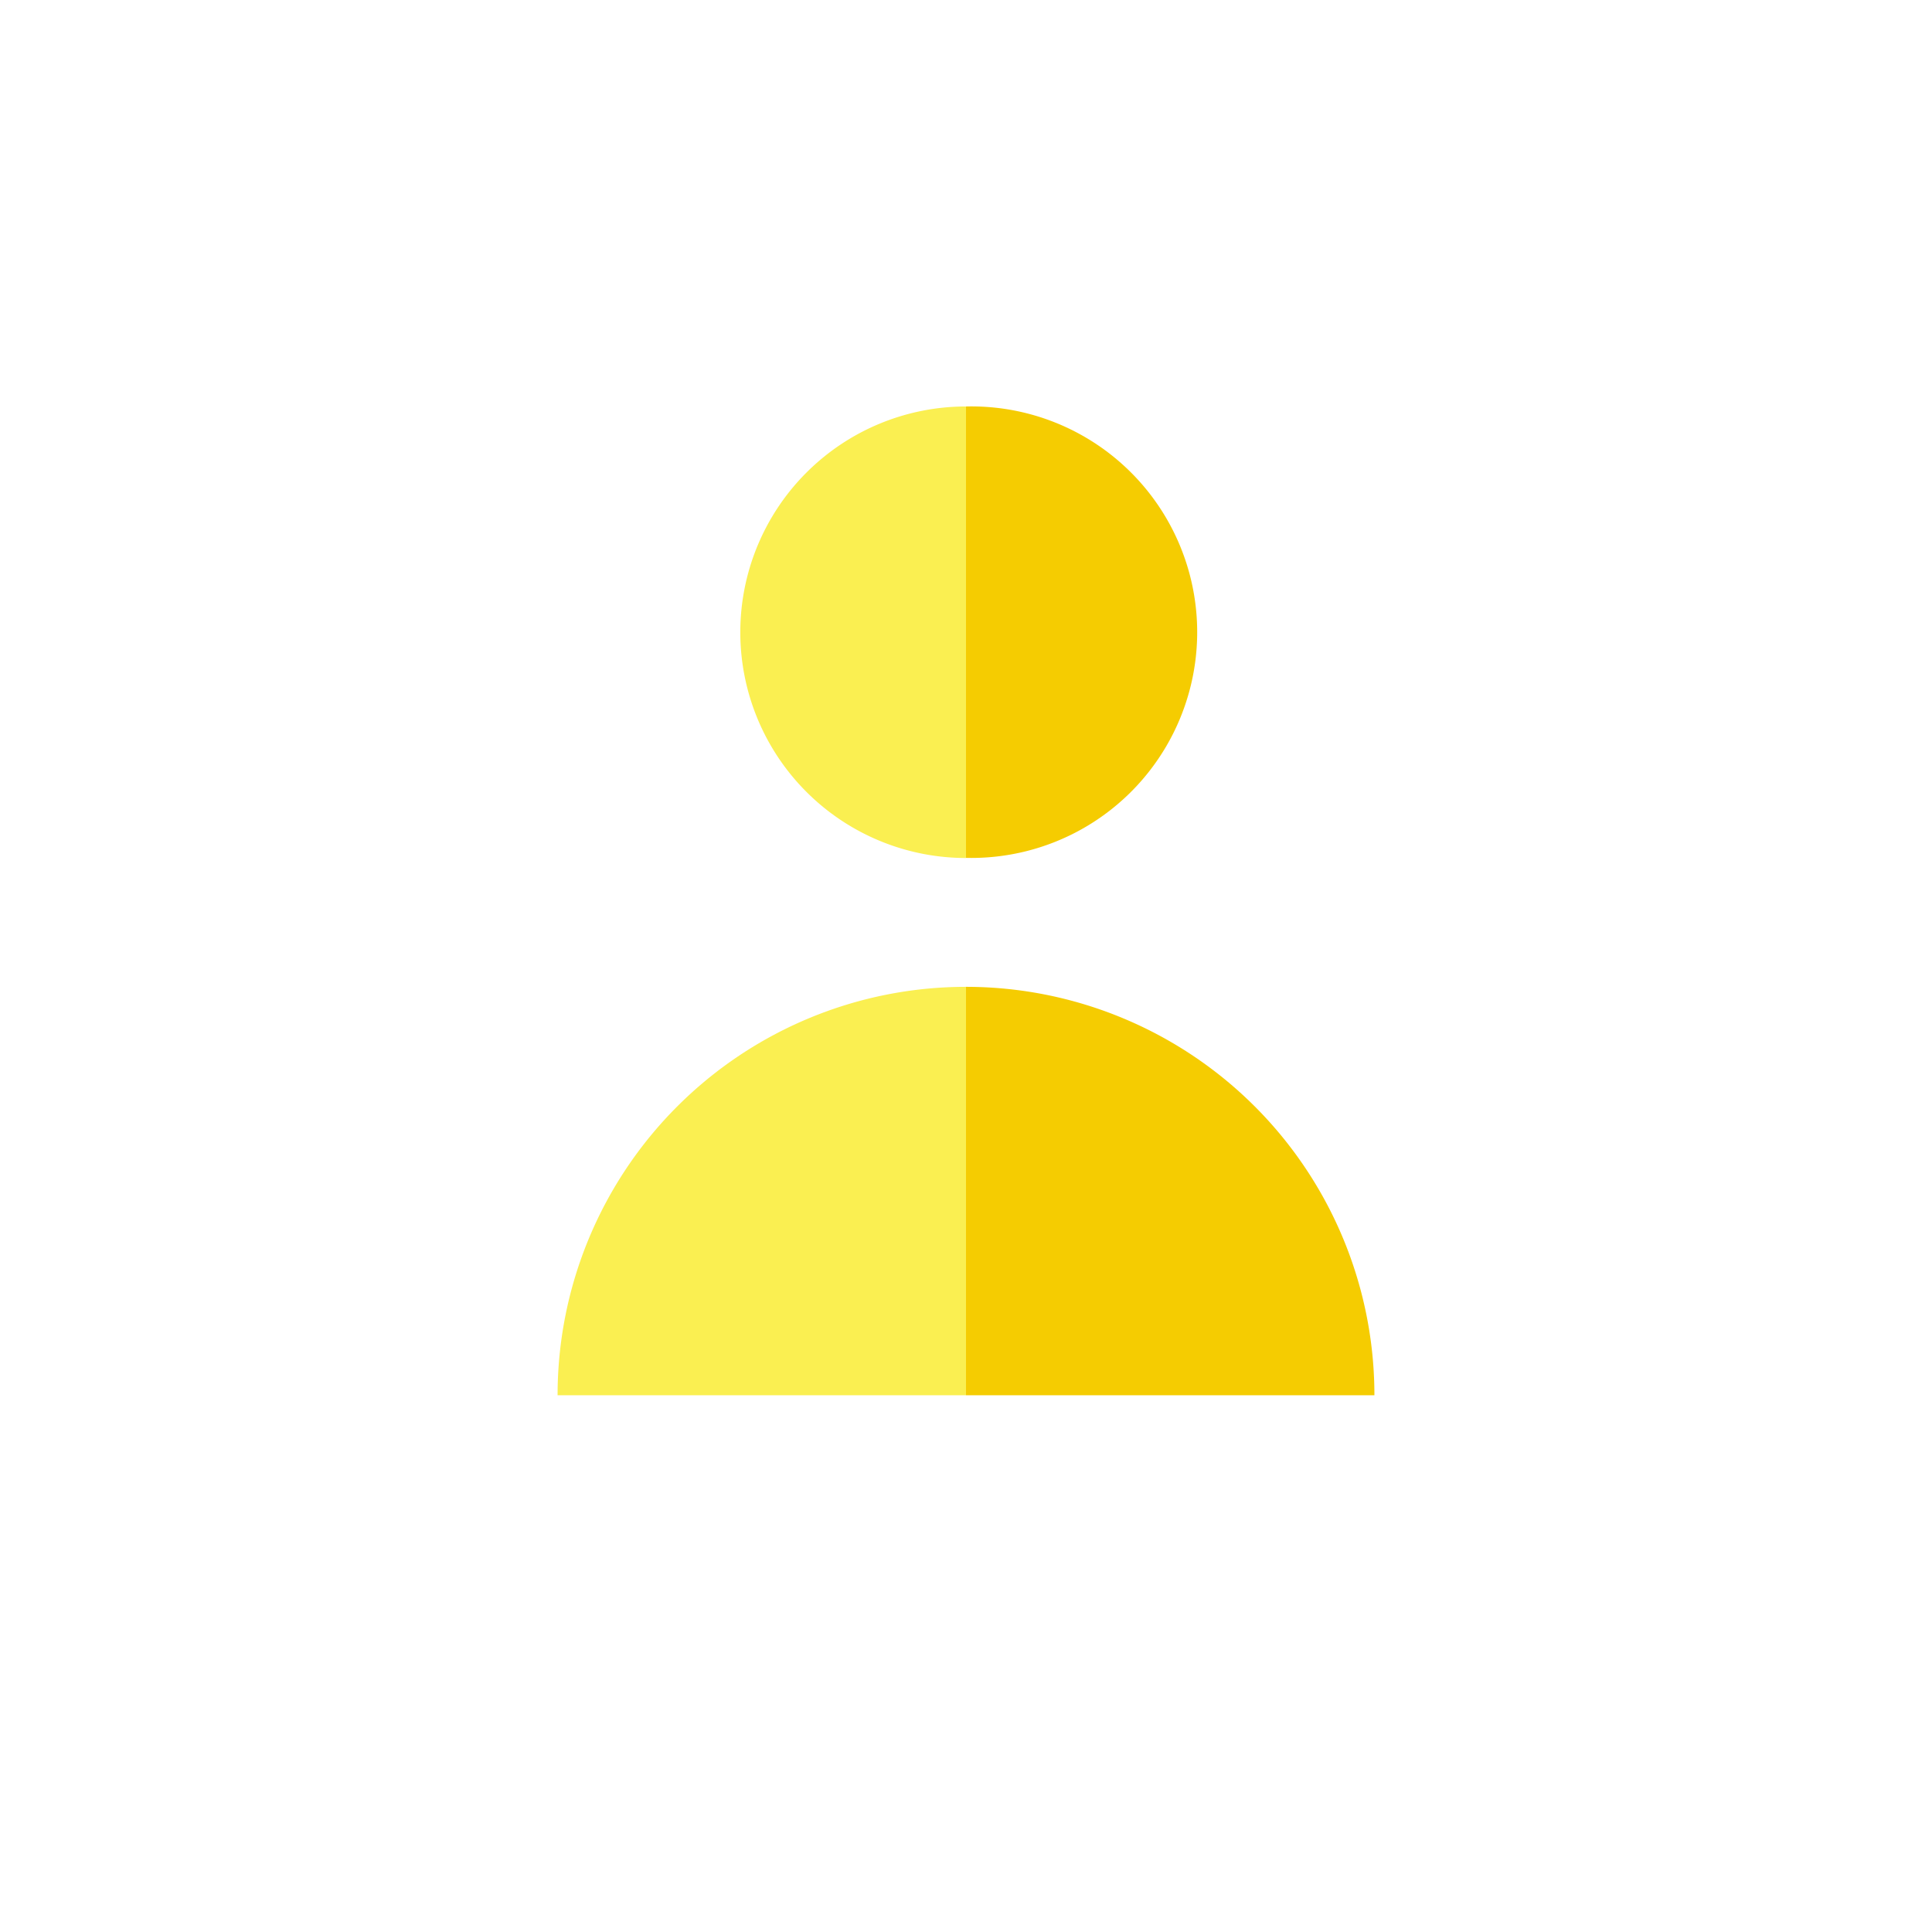
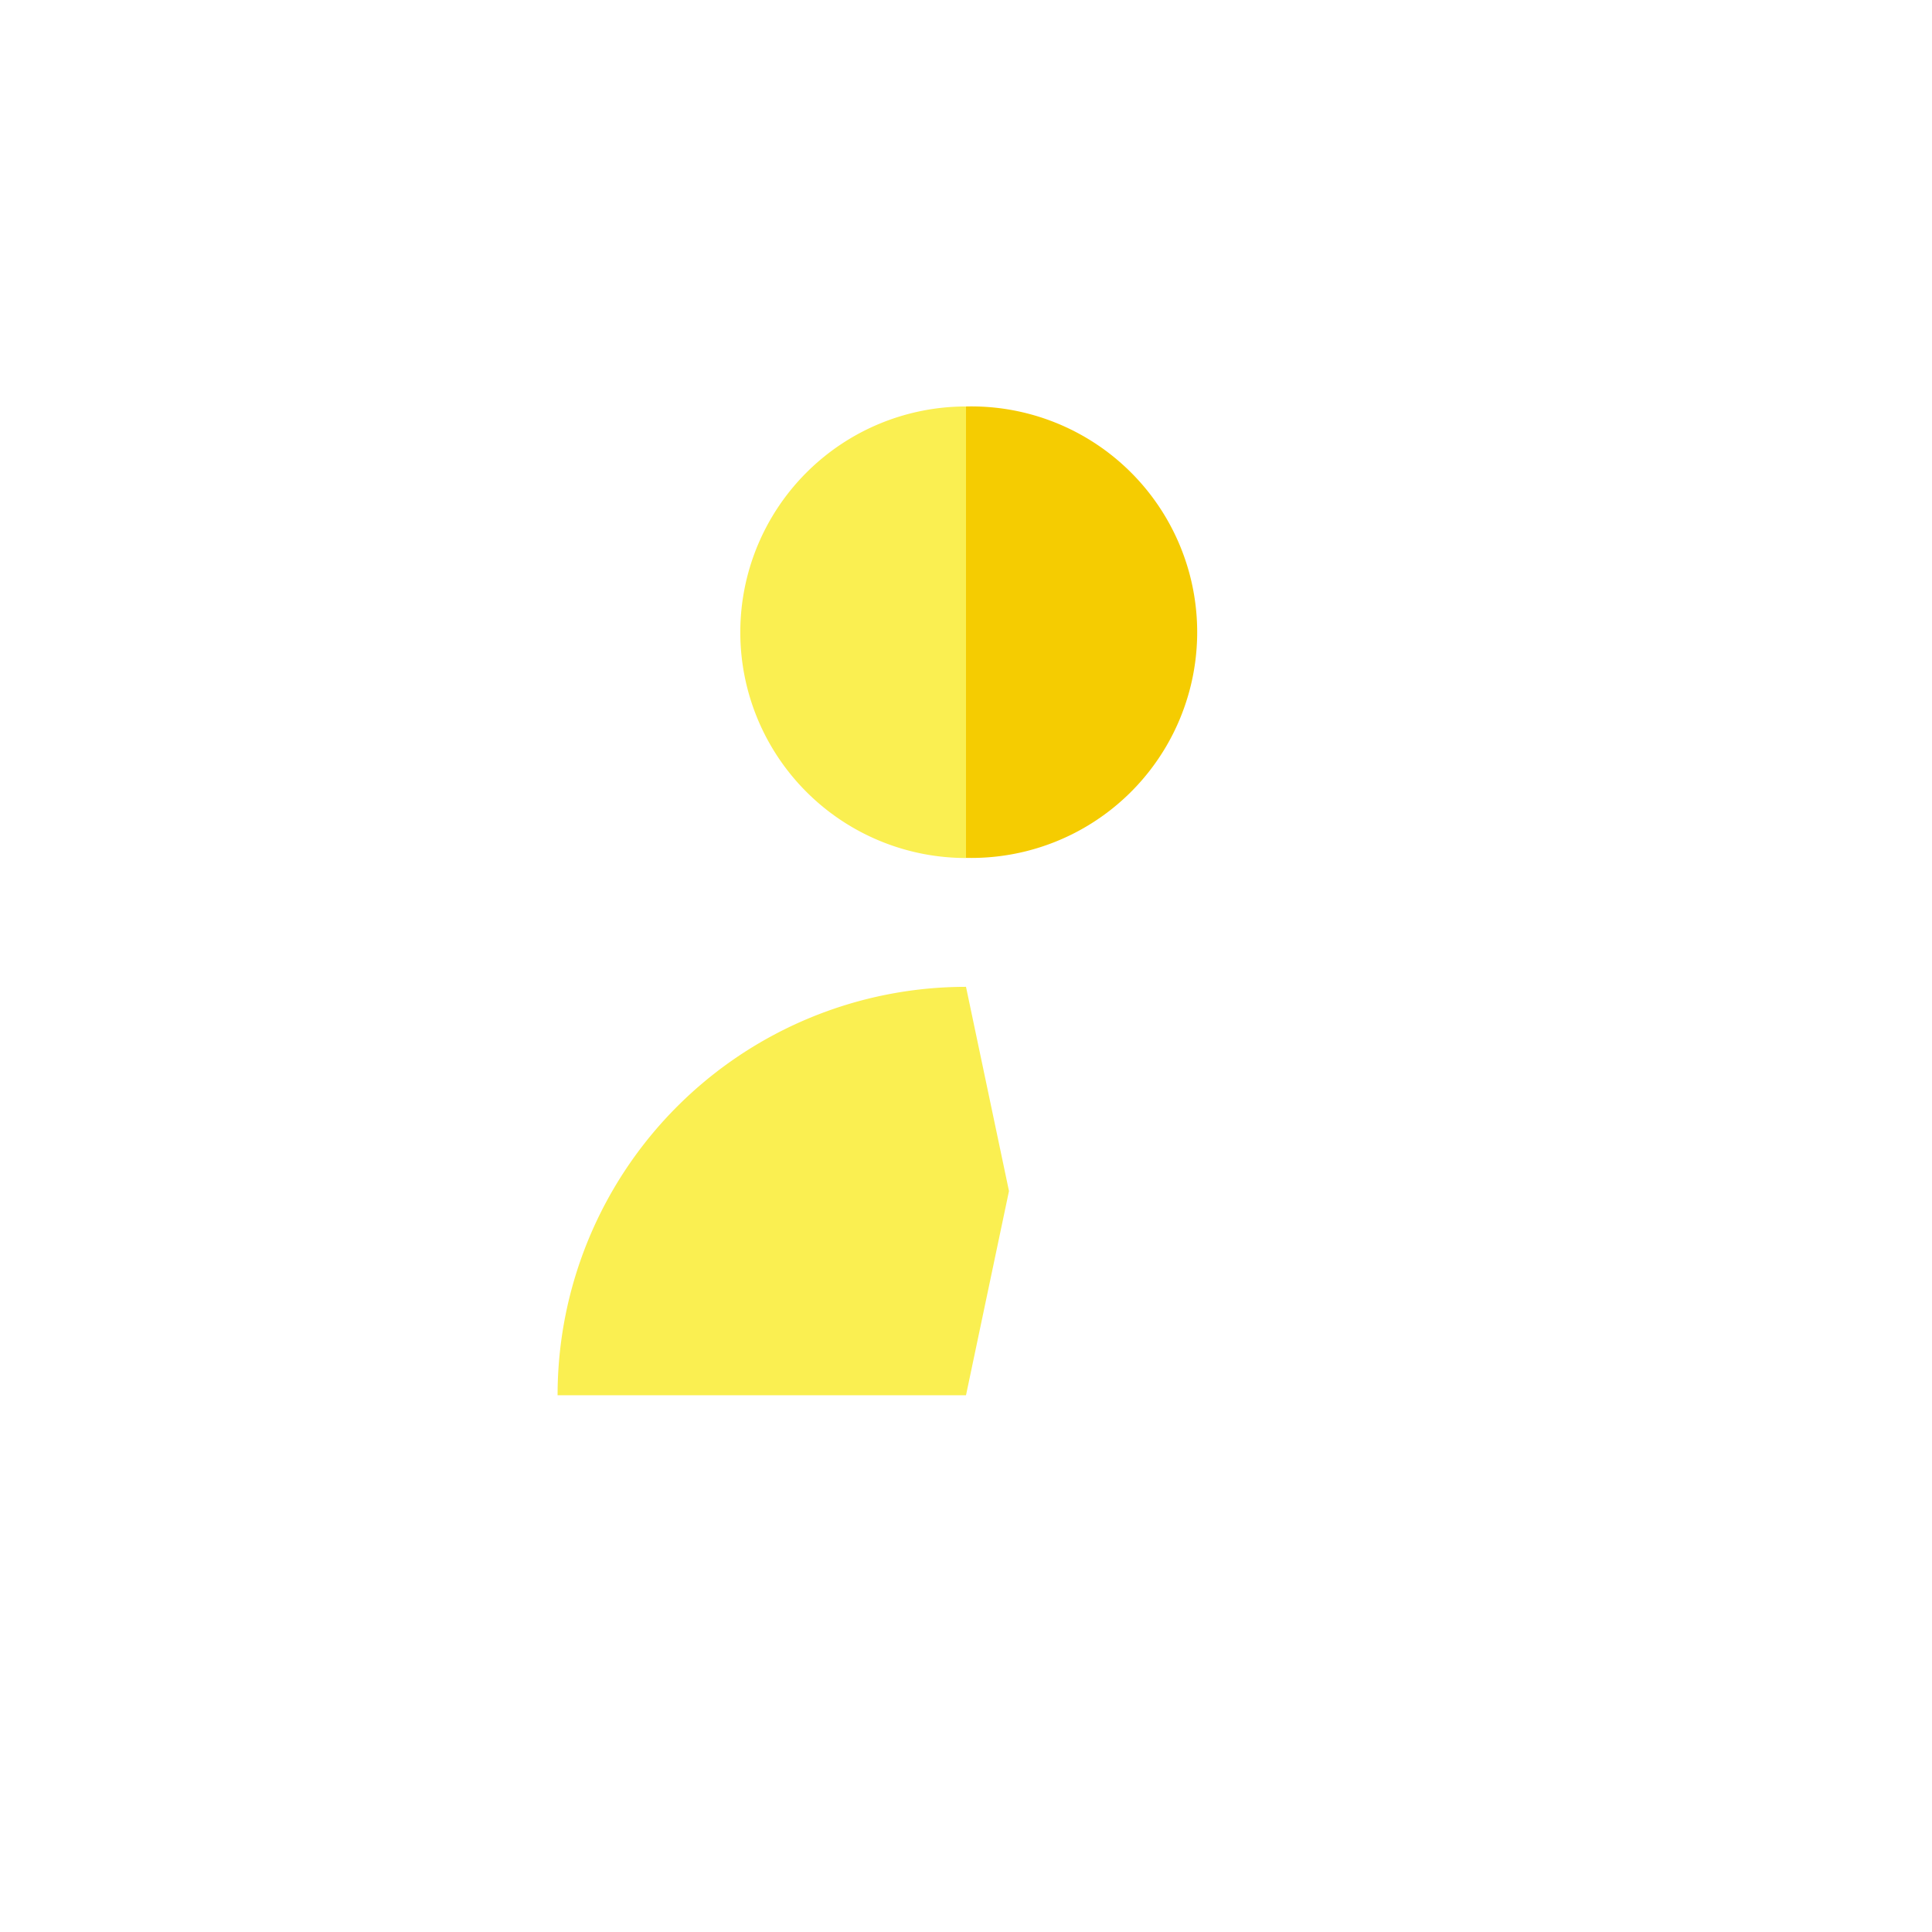
<svg xmlns="http://www.w3.org/2000/svg" width="89" height="89" viewBox="0 0 89 89">
  <defs>
    <filter id="Rectangle_1197" x="0" y="0" width="89" height="89" filterUnits="userSpaceOnUse">
      <feOffset dy="3" input="SourceAlpha" />
      <feGaussianBlur stdDeviation="3" result="blur" />
      <feFlood flood-opacity="0.161" />
      <feComposite operator="in" in2="blur" />
      <feComposite in="SourceGraphic" />
    </filter>
  </defs>
  <g id="Group_2832" data-name="Group 2832" transform="translate(-692 -844)">
    <g transform="matrix(1, 0, 0, 1, 692, 844)" filter="url(#Rectangle_1197)">
-       <rect id="Rectangle_1197-2" data-name="Rectangle 1197" width="71" height="71" transform="translate(9 6)" fill="#fff" />
-     </g>
+       </g>
    <g id="user-social-svgrepo-com" transform="translate(673.164 862.725)">
      <path id="Path_52002" data-name="Path 52002" d="M44.522,319.336H63.336l1.98-9.407-1.98-9.407A18.814,18.814,0,0,0,44.522,319.336Z" transform="translate(0 -273.787)" fill="#faef51" />
-       <path id="Path_52003" data-name="Path 52003" d="M256,300.522v18.814h18.814A18.814,18.814,0,0,0,256,300.522Z" transform="translate(-192.664 -273.787)" fill="#f5cc01" />
      <path id="Path_52004" data-name="Path 52004" d="M139.13,10.4a10.4,10.4,0,0,0,10.4,10.4l1.98-10.4L149.527,0A10.4,10.4,0,0,0,139.13,10.4Z" transform="translate(-86.191)" fill="#faef51" />
      <path id="Path_52005" data-name="Path 52005" d="M256,0V20.794A10.4,10.4,0,1,0,256,0Z" transform="translate(-192.664 0)" fill="#f5cc01" />
    </g>
  </g>
</svg>